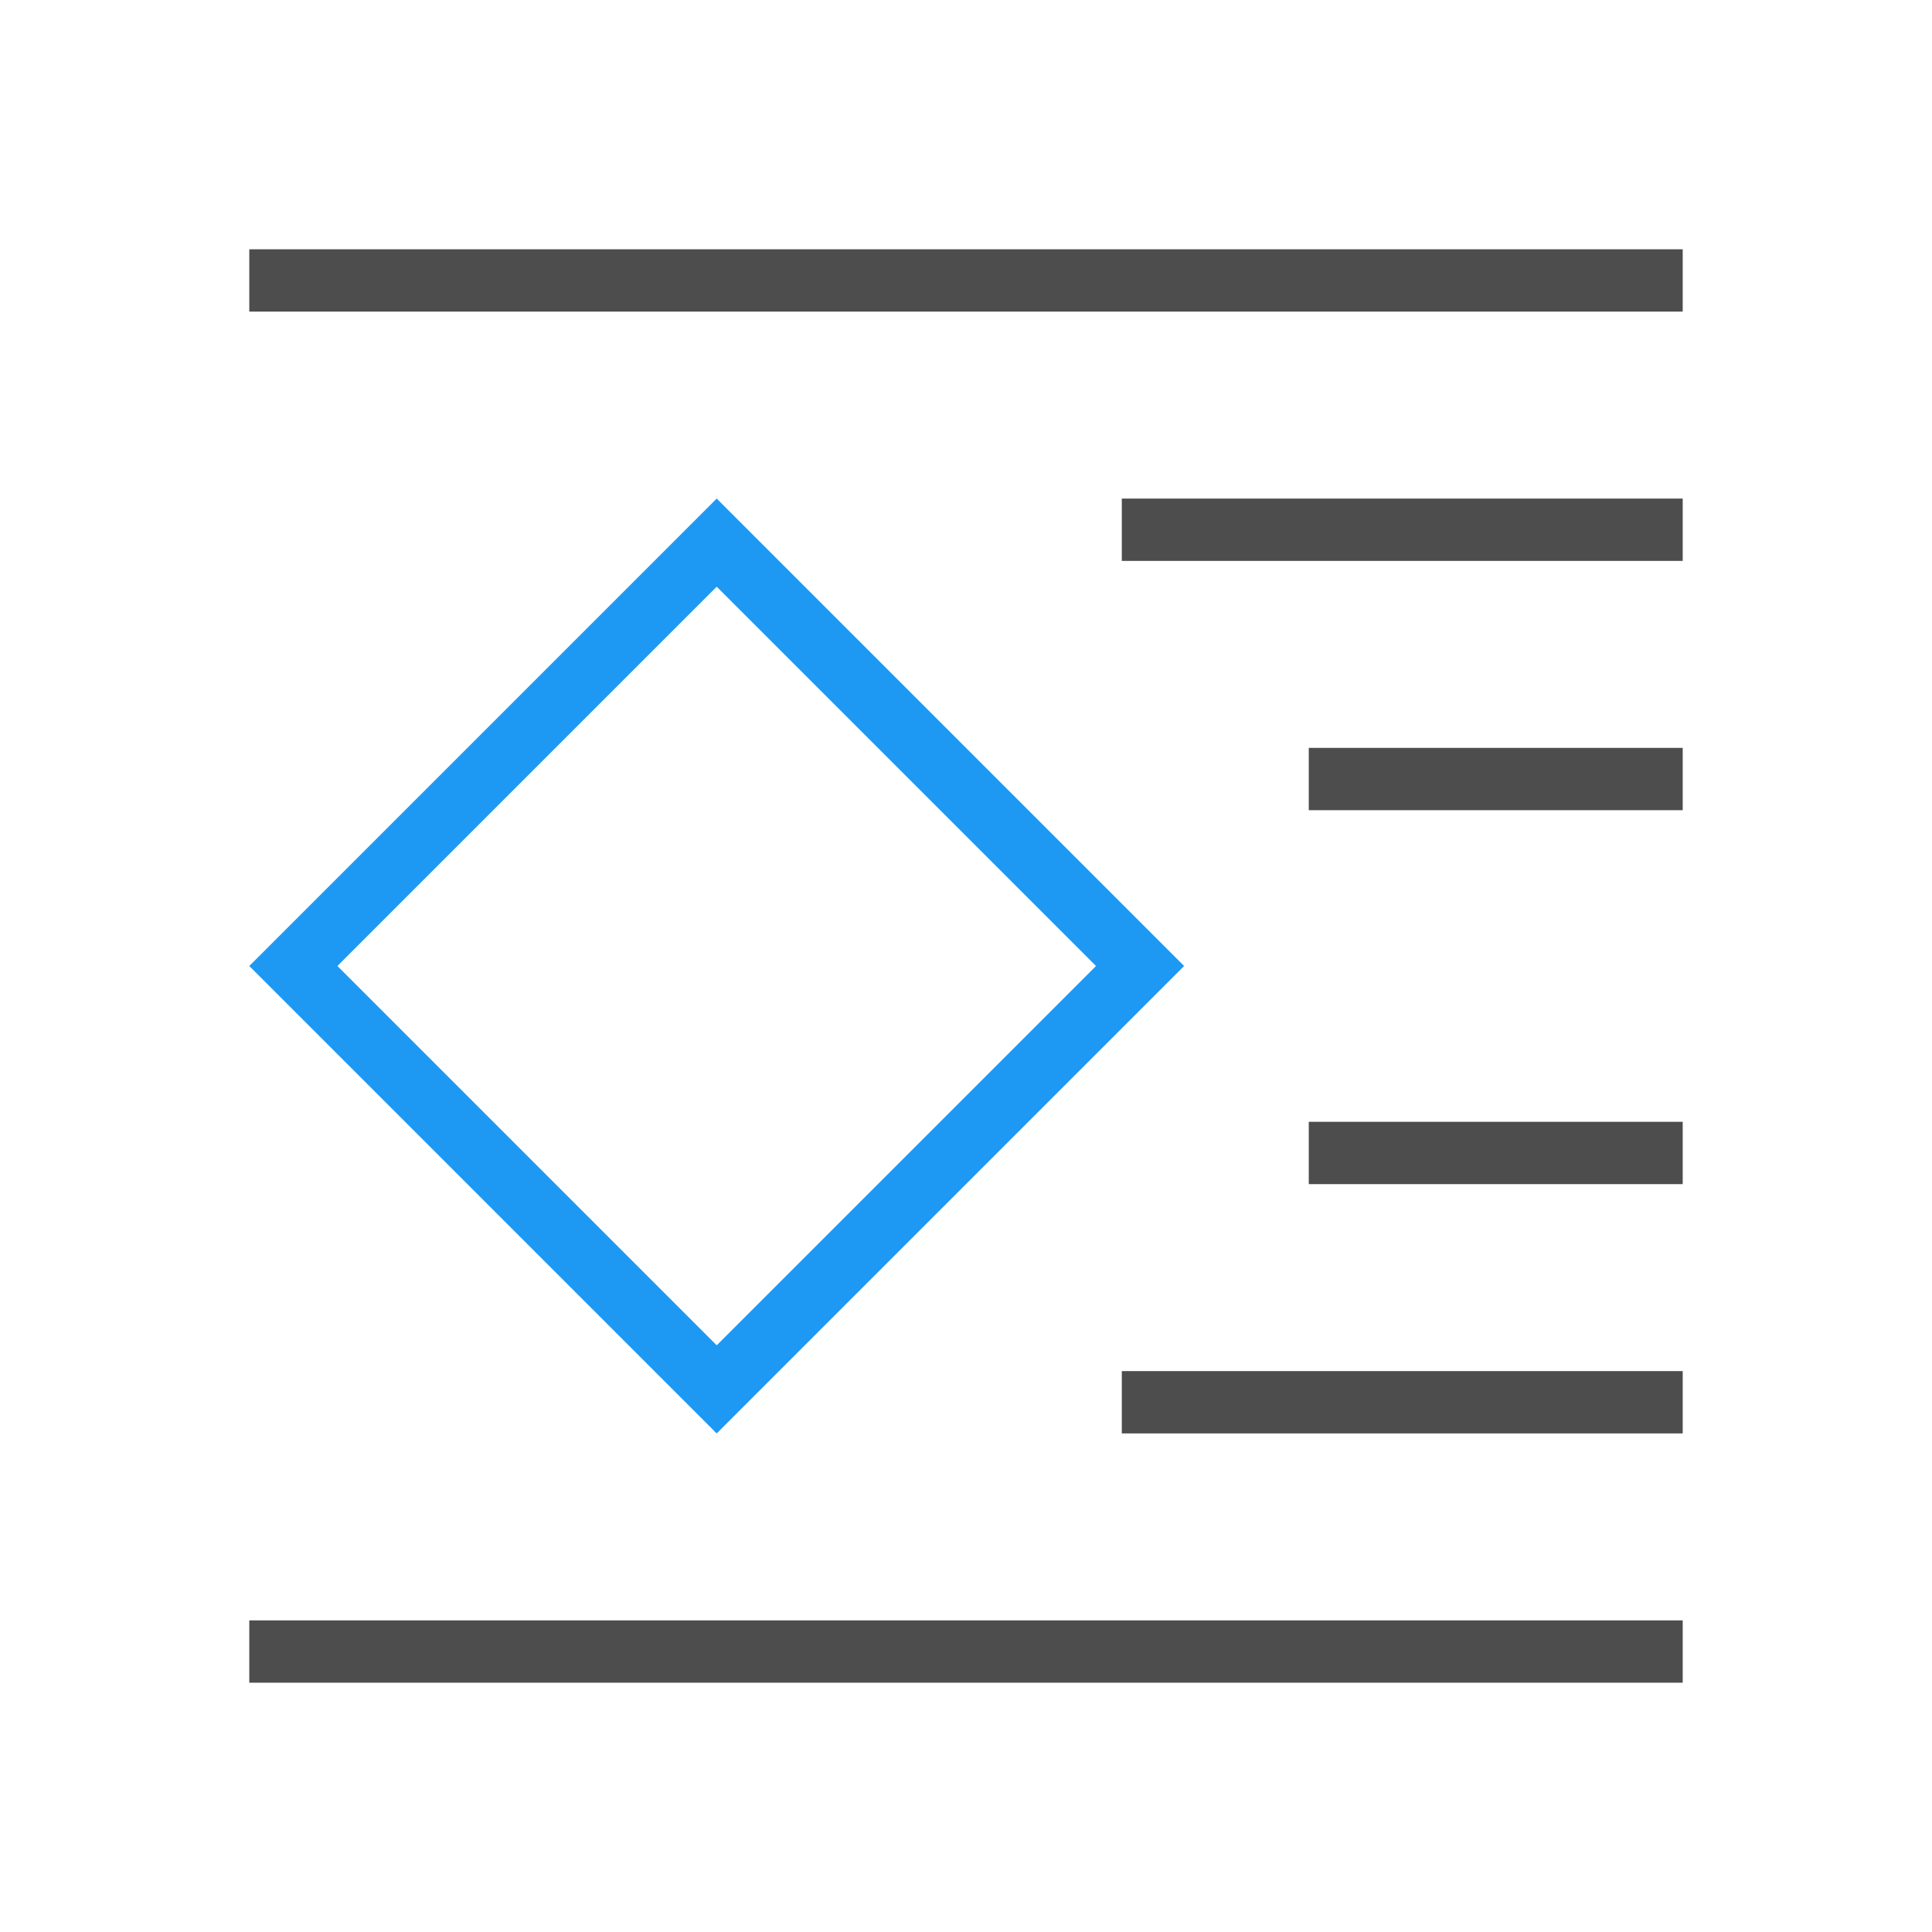
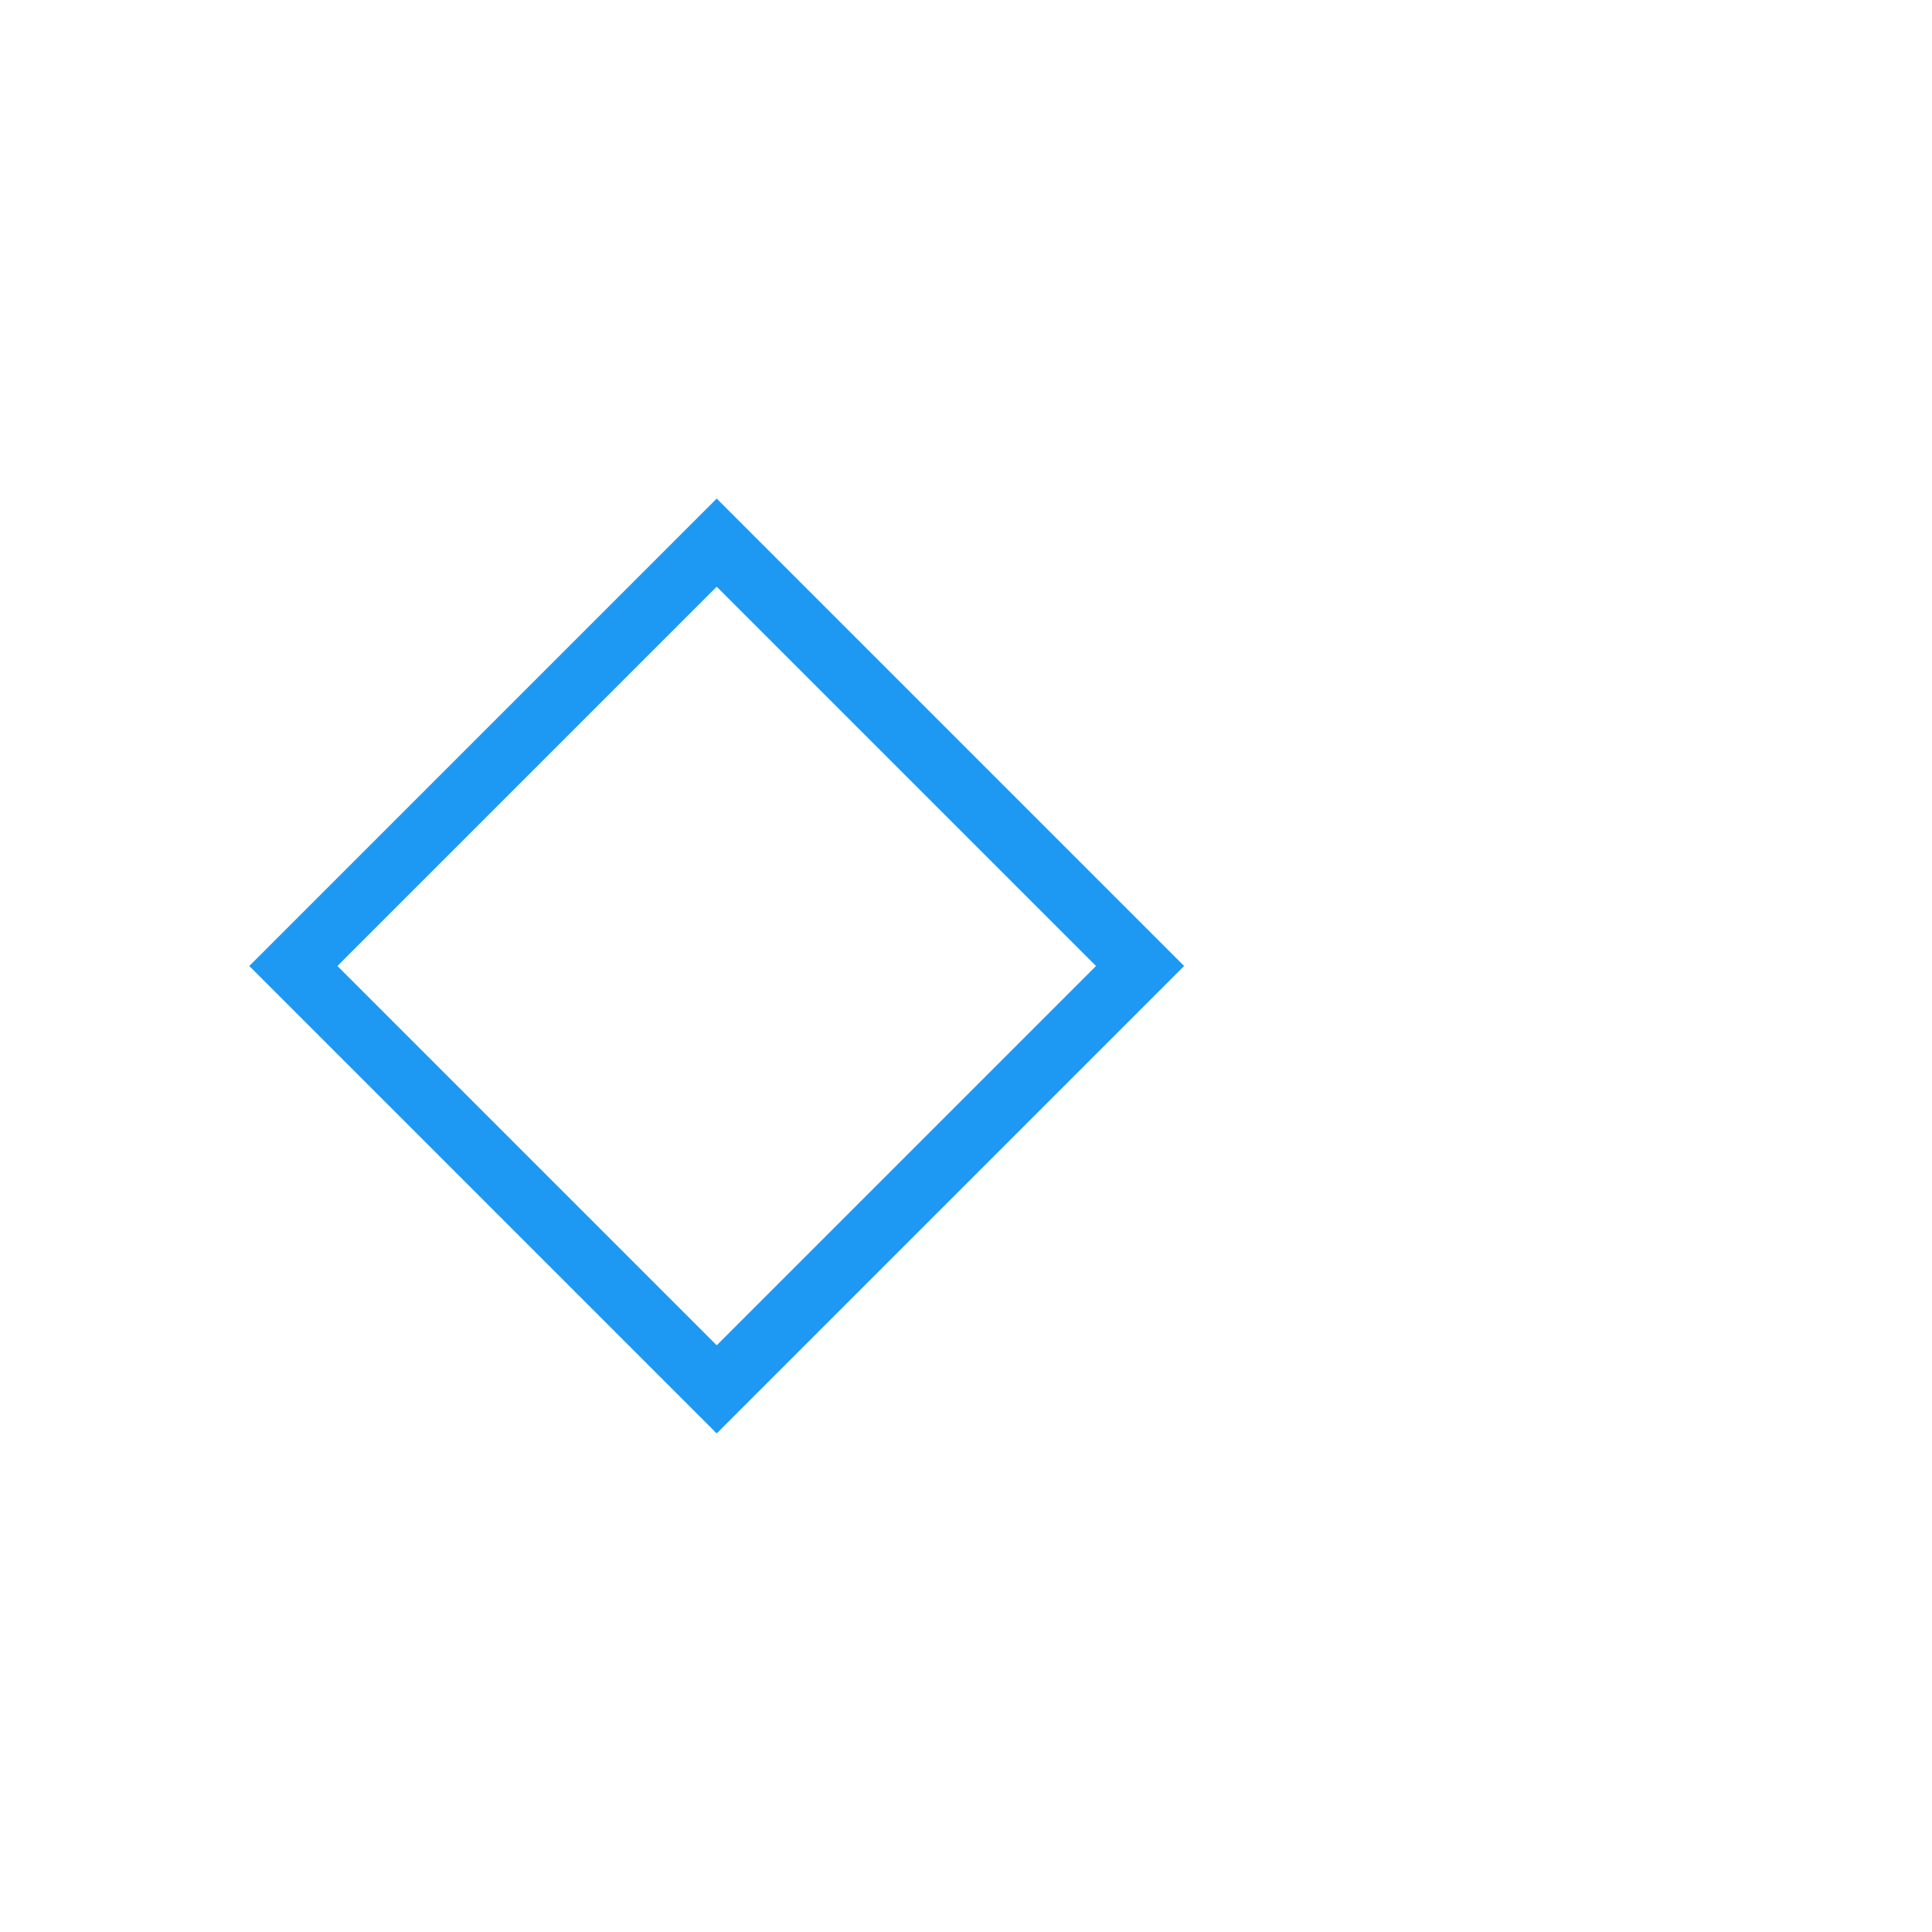
<svg xmlns="http://www.w3.org/2000/svg" viewBox="0 0 31 31">
  <path style="fill:#1d99f3" d="M 11.5 8 L 4 15.5 L 11.5 23 L 19 15.5 L 11.5 8 z M 11.5 9.414 L 17.586 15.5 L 11.5 21.586 L 5.414 15.5 L 11.5 9.414 z " />
-   <path style="fill:#4d4d4d" d="M 4 4 L 4 5 L 27 5 L 27 4 L 4 4 z M 18 8 L 18 9 L 27 9 L 27 8 L 18 8 z M 21 12 L 21 13 L 27 13 L 27 12 L 21 12 z M 21 18 L 21 19 L 27 19 L 27 18 L 21 18 z M 18 22 L 18 23 L 27 23 L 27 22 L 18 22 z M 4 26 L 4 27 L 27 27 L 27 26 L 4 26 z " />
</svg>